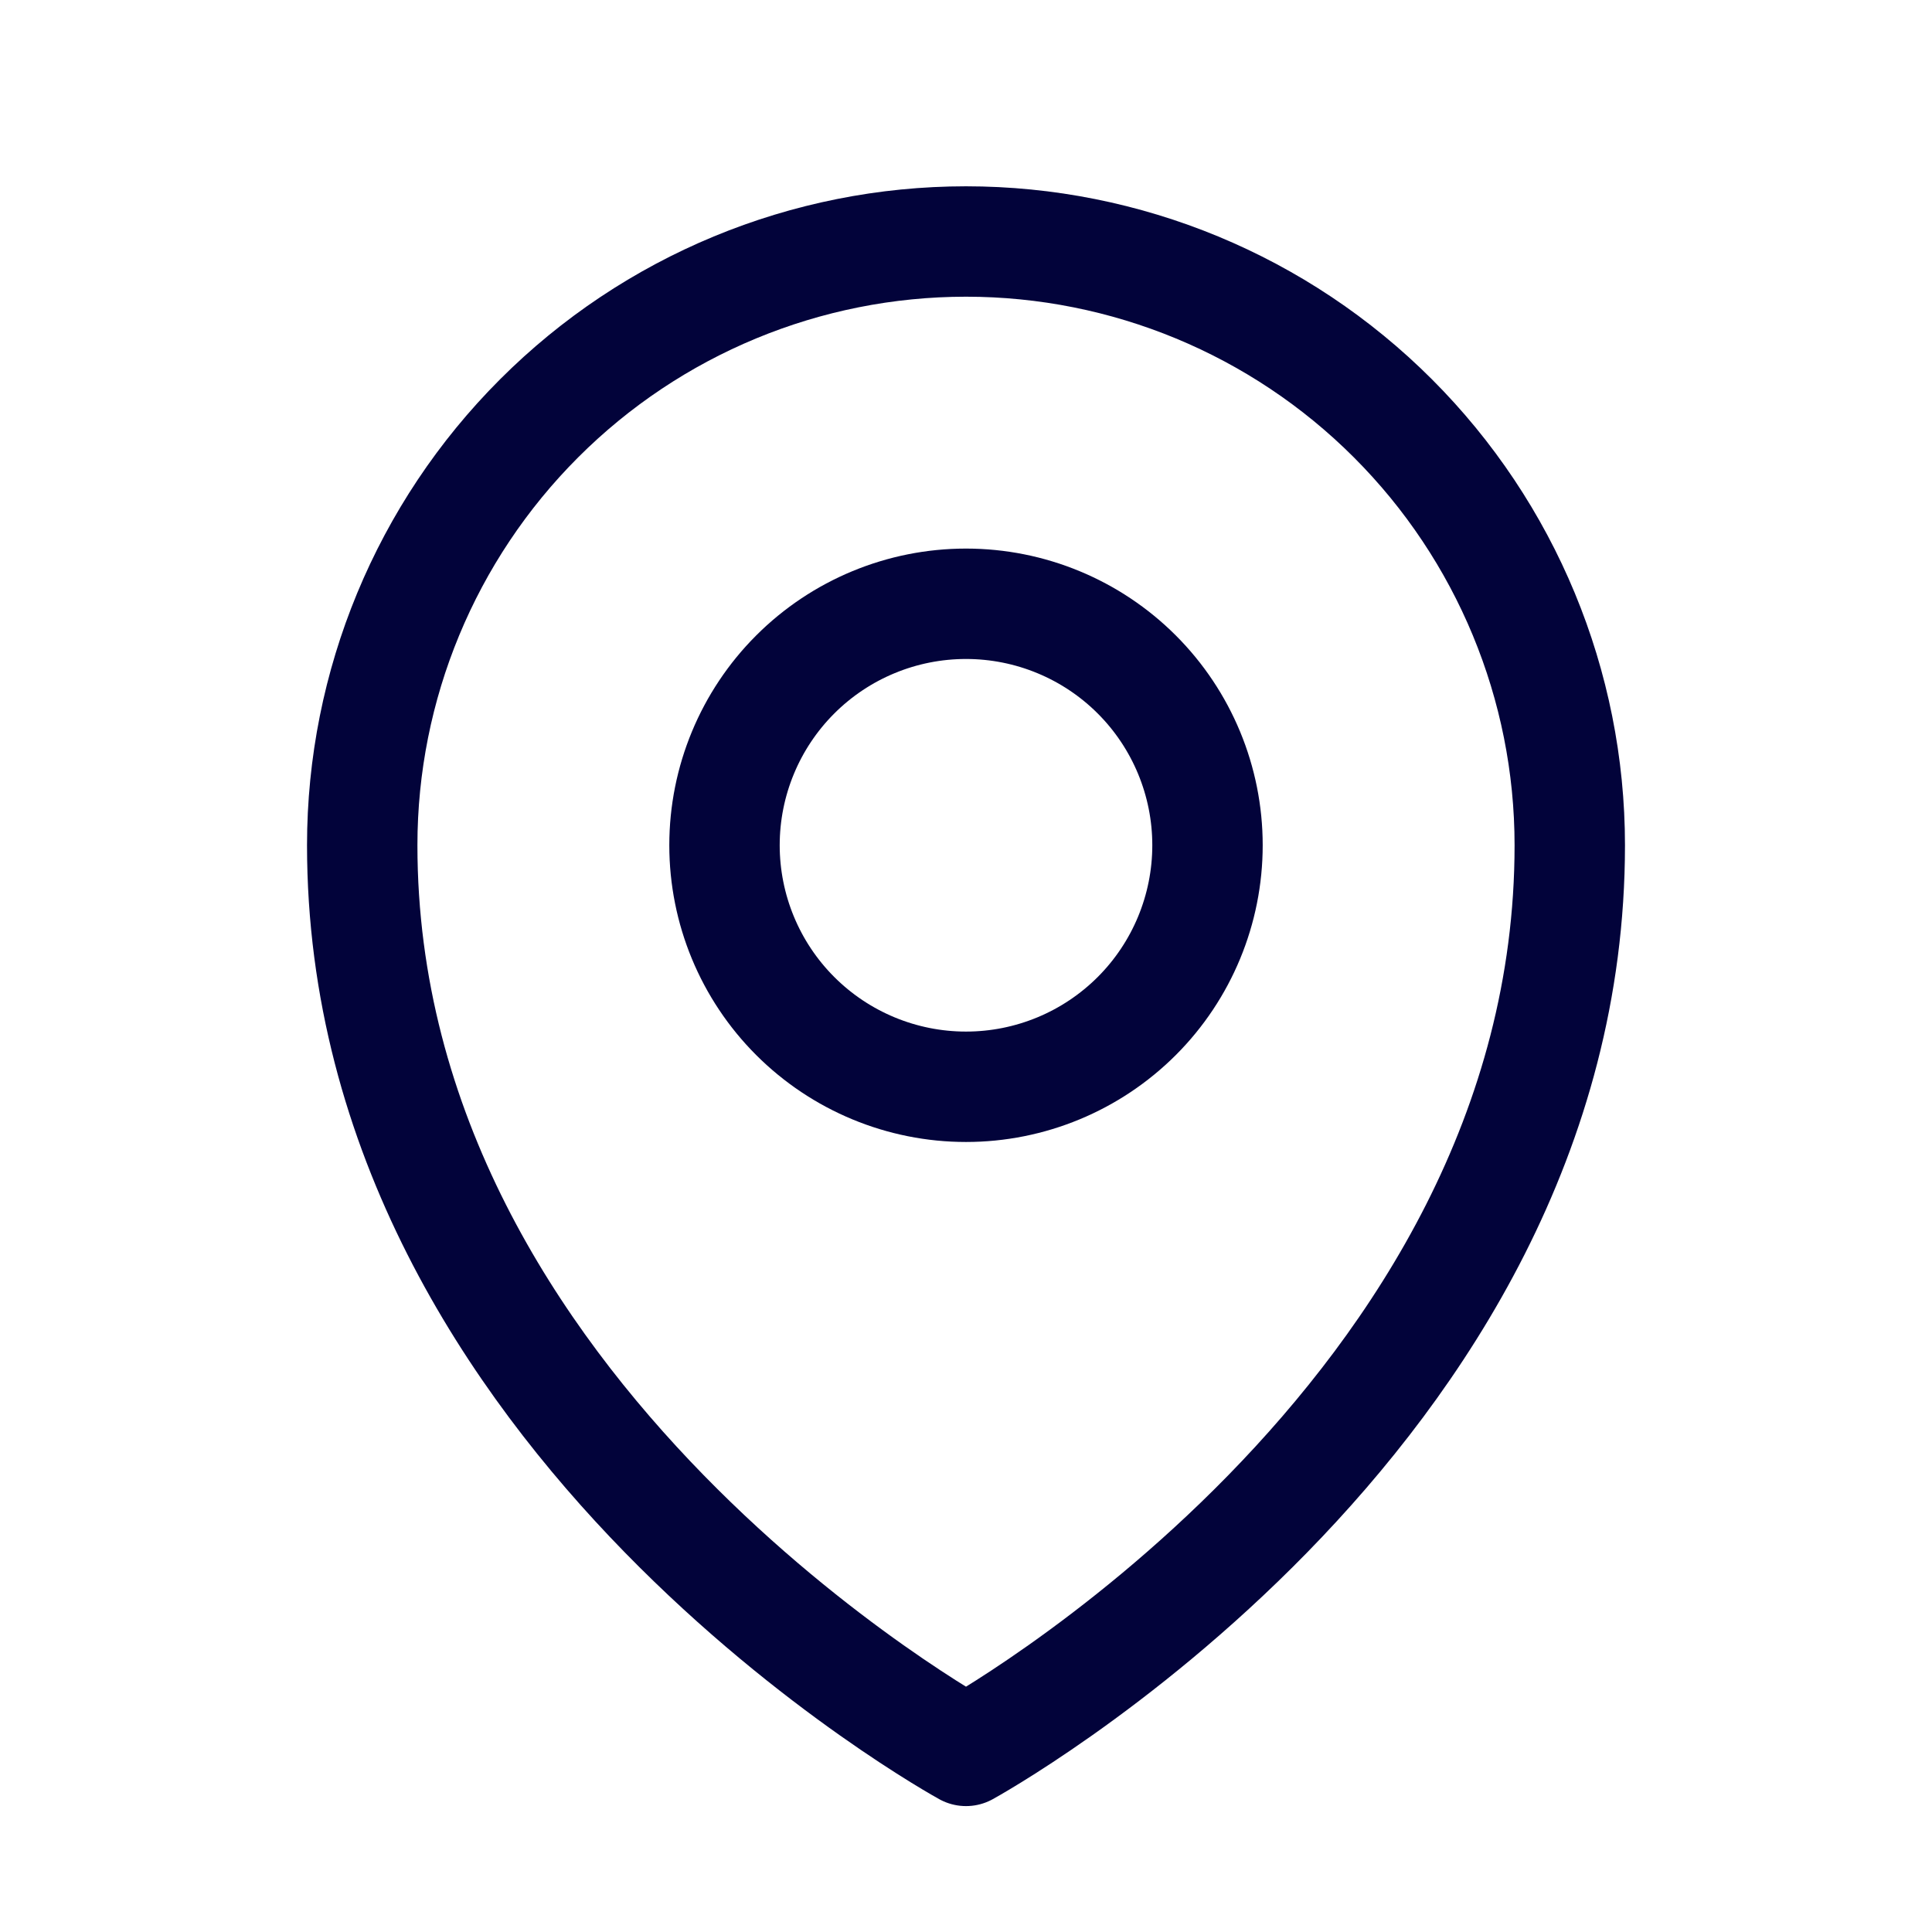
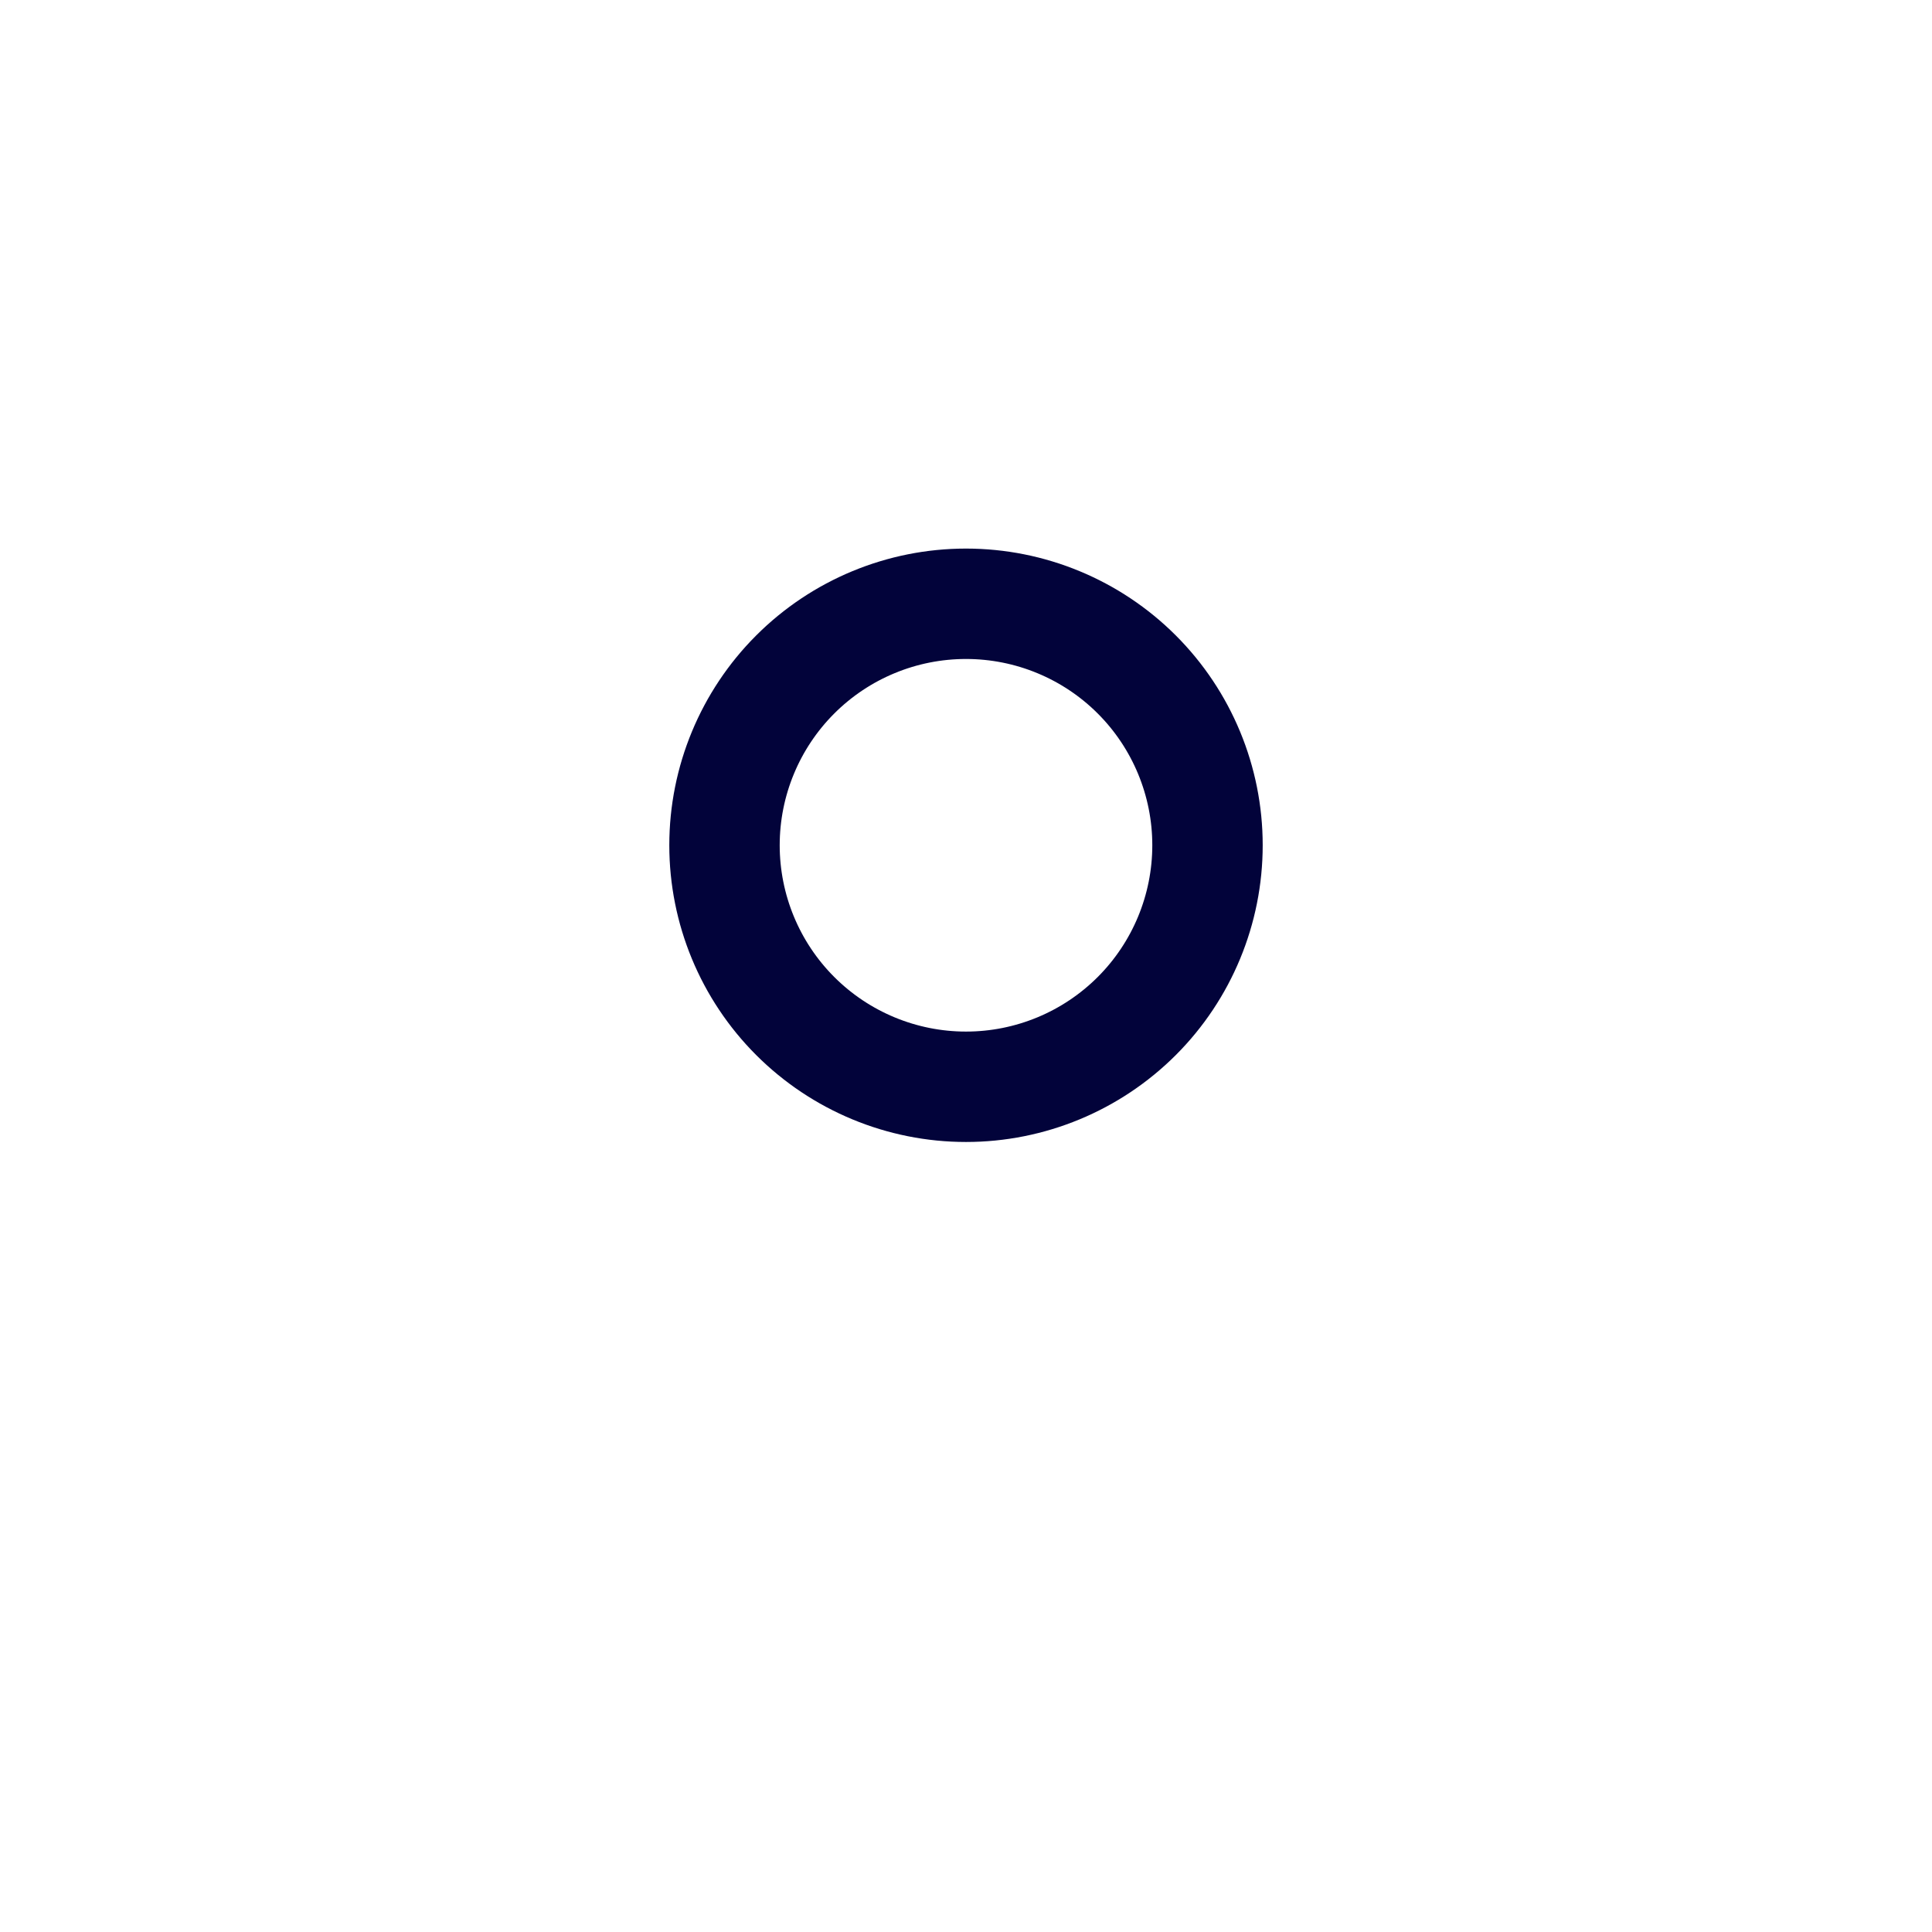
<svg xmlns="http://www.w3.org/2000/svg" width="35" height="35" viewBox="0 0 35 35" fill="none">
  <path d="M21.875 15.312C21.875 16.473 21.414 17.586 20.594 18.406C19.773 19.227 18.66 19.688 17.5 19.688C16.34 19.688 15.227 19.227 14.406 18.406C13.586 17.586 13.125 16.473 13.125 15.312C13.125 14.152 13.586 13.039 14.406 12.219C15.227 11.398 16.34 10.938 17.5 10.938C18.66 10.938 19.773 11.398 20.594 12.219C21.414 13.039 21.875 14.152 21.875 15.312Z" stroke="#02033A" stroke-width="2" stroke-linecap="round" stroke-linejoin="round" />
-   <path d="M28.438 15.312C28.438 25.728 17.5 31.719 17.5 31.719C17.5 31.719 6.562 25.728 6.562 15.312C6.562 12.412 7.715 9.63 9.766 7.579C11.817 5.527 14.599 4.375 17.5 4.375C20.401 4.375 23.183 5.527 25.234 7.579C27.285 9.63 28.438 12.412 28.438 15.312Z" stroke="#02033A" stroke-width="2" stroke-linecap="round" stroke-linejoin="round" />
</svg>